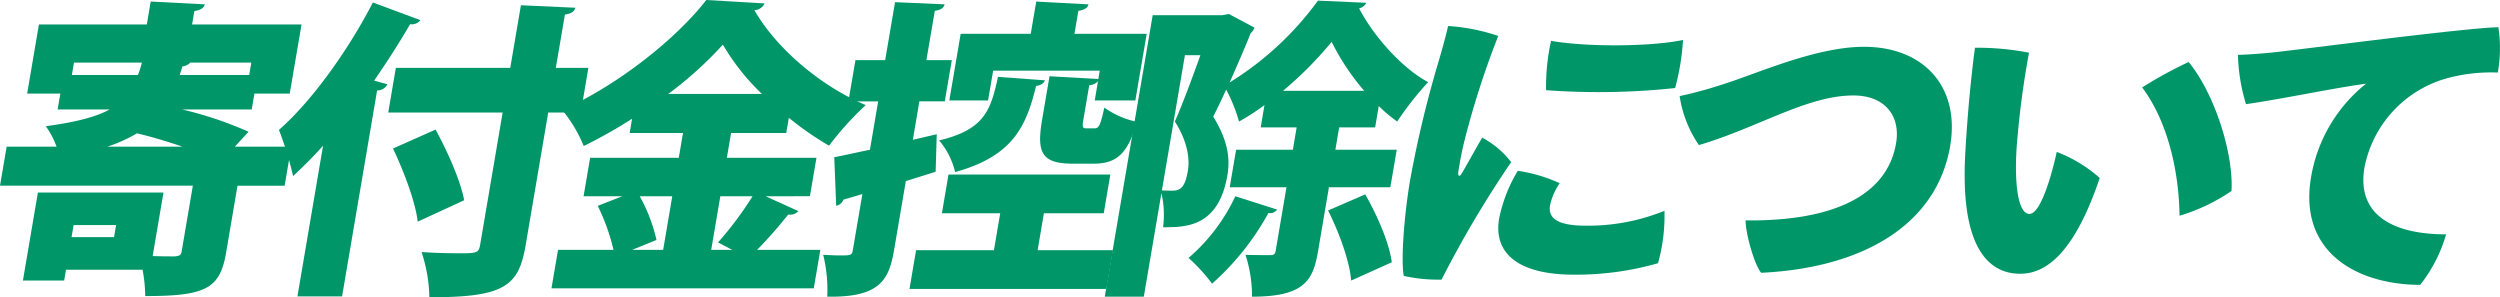
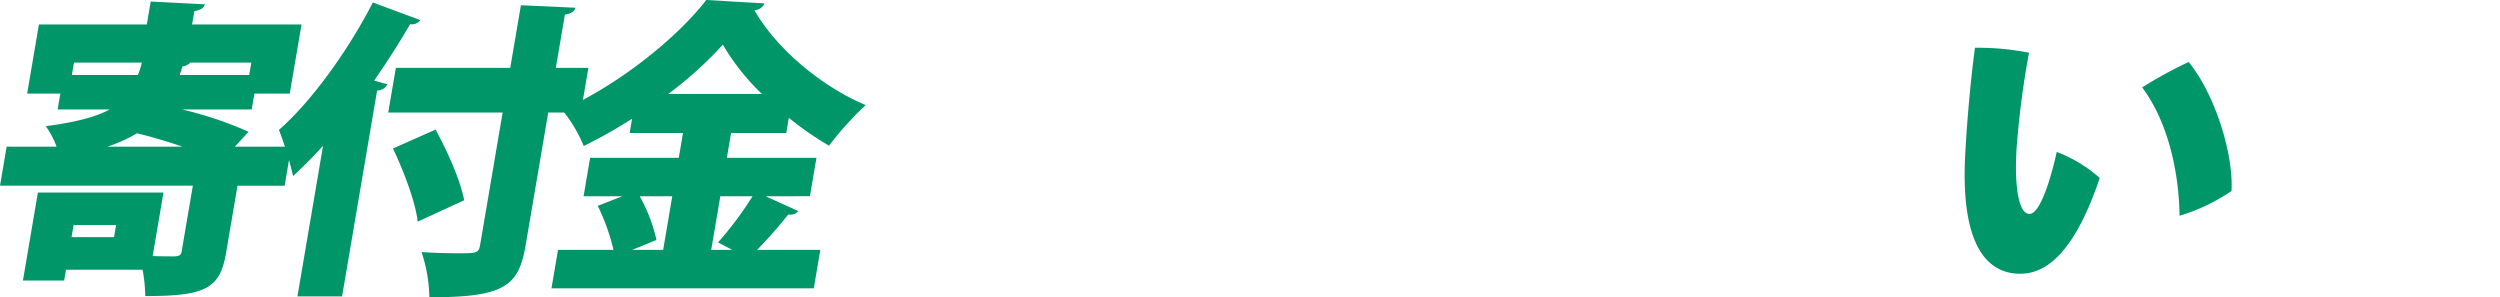
<svg xmlns="http://www.w3.org/2000/svg" width="462.49" height="55" viewBox="0 0 462.49 55">
  <g id="グループ_153" data-name="グループ 153" transform="translate(548 -2019.334)">
    <path id="パス_227" data-name="パス 227" d="M53.887,112.5l-1.231,7.226H43.938L41.829,132.11c-1.141,6.71-3.832,8.029-14.961,8.029a28.425,28.425,0,0,0-.49-4.875H12.211l-.341,2.007H4.24l2.772-16.288H30.243l-2,11.758c1.769.057,3.432.057,4.063.057.87-.057,1.187-.229,1.3-.918l2.07-12.158H0L1.231,112.5h9.234a15.9,15.9,0,0,0-1.994-3.785c5.576-.745,9.3-1.721,11.827-3.1H10.662l.5-2.925H5.022L7.2,89.9H27.16l.723-4.243,10.007.516c-.175.688-.749,1.032-1.936,1.261L35.535,89.9H55.783L53.6,102.689H47.067l-.5,2.925H33.663a68.577,68.577,0,0,1,12.317,4.13L43.447,112.5ZM21.095,129.243l.38-2.237H13.617l-.381,2.237Zm4.417-30a16.33,16.33,0,0,0,.735-2.294H13.684l-.391,2.294ZM33.754,112.5c-2.712-.918-5.71-1.836-8.413-2.466a28.1,28.1,0,0,1-5.468,2.466ZM46.1,99.248l.39-2.294h-11.3a2.22,2.22,0,0,1-1.436.688c-.155.574-.357,1.09-.5,1.606Z" transform="translate(-548 1933.965)" fill="#009668" />
    <path id="パス_228" data-name="パス 228" d="M65.982,112.345c-1.844,2.064-3.7,3.9-5.545,5.62a61.241,61.241,0,0,0-2.619-8.545c5.926-5.162,12.746-14.568,17.377-23.572l8.794,3.269a1.978,1.978,0,0,1-1.905.746c-2.029,3.5-4.287,7-6.653,10.438l2.465.688a2.2,2.2,0,0,1-1.916,1.147L69.5,140.217h-8.26Zm49.084-14.4-1.407,8.258h-6.022l-4.178,24.547c-1.3,7.628-3.935,9.635-17.816,9.635a27.908,27.908,0,0,0-1.442-8.373c2.379.171,5.009.229,6.844.229,3.27,0,3.728,0,3.992-1.548l4.168-24.49H78.04l1.406-8.258h21.165l1.972-11.585,10.074.459c-.165.63-.643,1.09-1.935,1.262l-1.68,9.865ZM83.495,126.395c-.418-3.614-2.549-9.291-4.579-13.534l7.88-3.5c2.185,4.014,4.6,9.349,5.289,13.076Z" transform="translate(-554.217 1933.945)" fill="#009668" />
    <path id="パス_229" data-name="パス 229" d="M153.922,121.637l6.07,2.753a2.062,2.062,0,0,1-1.885.631,80.59,80.59,0,0,1-5.759,6.538h11.7l-1.21,7.111H114.313l1.21-7.111H125.79a38.563,38.563,0,0,0-2.916-8.145l4.547-1.778h-7.169l1.21-7.111h16.4l.781-4.588h-9.865l.448-2.638a91.775,91.775,0,0,1-8.945,5.047,26.2,26.2,0,0,0-3.974-6.653c10.62-4.76,21.338-13.478,26.64-20.36l10.791.631a2.185,2.185,0,0,1-1.879,1.261c4.247,7.4,12.665,14.224,20.588,17.55a56.961,56.961,0,0,0-6.786,7.514,57.725,57.725,0,0,1-7.438-5.162l-.477,2.81H147.539l-.781,4.588h16.577l-1.21,7.111Zm-17.265,0h-6.022a29.828,29.828,0,0,1,3.1,8.087l-4.5,1.836h5.736Zm16.586-18.926a41.806,41.806,0,0,1-7.224-9.119,69.77,69.77,0,0,1-10.1,9.119Zm-8.117,27.471a64.621,64.621,0,0,0,6.387-8.545h-5.964l-1.689,9.923h3.9Z" transform="translate(-560.291 1934)" fill="#009668" />
-     <path id="パス_230" data-name="パス 230" d="M191.642,110.2l-.206,6.939-5.513,1.721-2.177,12.789c-.937,5.506-2.641,8.775-12.363,8.6a26.884,26.884,0,0,0-.748-7.742c1.081.056,2.161.114,3.022.114,2.064,0,2.294,0,2.46-.975l1.767-10.38-3.5,1.032a1.855,1.855,0,0,1-1.343,1.148l-.361-9c1.838-.344,4.1-.86,6.6-1.376l1.523-8.947H175.3l1.3-7.628H182.1l1.826-10.725,9.167.4c-.165.631-.635,1.032-1.812,1.2l-1.552,9.118h4.7l-1.3,7.628h-4.7l-1.21,7.111Zm19.823,14.624-1.161,6.825h13.939l-1.22,7.168H186.6l1.22-7.168h14.4l1.162-6.825H192.595l1.22-7.169h29.942l-1.22,7.169Zm.173-24.6c-.145.516-.673.918-1.61,1.032-1.822,7.342-4.156,12.962-14.988,15.945a13.919,13.919,0,0,0-2.962-5.85c8.314-2.007,9.532-5.449,10.892-11.758Zm-9.563-1.778-.937,5.506h-7.17l2.1-12.33H209.03l1.016-5.964,9.663.516c-.165.631-.693,1.032-1.869,1.2l-.723,4.244h13.366l-2.1,12.33H220.87l.6-3.555a2.335,2.335,0,0,1-1.618.745l-1.074,6.308c-.253,1.491-.168,1.664.577,1.664h1.491c.8,0,1.073-.574,1.8-3.843a15.686,15.686,0,0,0,6.031,2.639c-1.722,6.079-3.9,7.741-8.029,7.741h-3.842c-5.851,0-6.694-2.122-5.669-8.144l1.366-8.029,9.032.516.263-1.548Z" transform="translate(-566.347 1933.966)" fill="#009668" />
-     <path id="パス_231" data-name="パス 231" d="M281.827,119.988H270.47l-2.021,11.872c-.908,5.334-2.514,8.374-12.208,8.374a24.816,24.816,0,0,0-1.206-7.742c1.826.056,3.89.056,4.579.056.631,0,.889-.172,1-.8l2-11.758h-10.5l1.182-6.939h10.5l.7-4.129h-6.653l.7-4.13a42.643,42.643,0,0,1-4.705,3.04,29.721,29.721,0,0,0-2.378-5.907c-.819,1.778-1.629,3.5-2.4,4.99,2.6,4.245,3.194,7.513,2.628,10.839-1.639,9.635-7.72,9.635-11.907,9.635a17.712,17.712,0,0,0-.3-6.309l-3.26,19.156H229l8.864-52.076h12.848l1.244-.229,4.732,2.523a2.435,2.435,0,0,1-.692,1.033c-1.1,2.752-2.507,5.964-3.9,9.118a57.728,57.728,0,0,0,16.343-15.14l8.937.4a1.9,1.9,0,0,1-1.323,1.032c2.592,4.991,7.772,10.955,12.762,13.65a58.093,58.093,0,0,0-5.714,7.284,26.353,26.353,0,0,1-3.412-2.868l-.673,3.957h-6.654l-.7,4.129h11.358Zm-38-24.432-4.256,25.005c.679.057,1.367.057,1.883.057,1.491,0,2.382-.516,2.919-3.67.4-2.352-.143-5.563-2.406-9.119,1.494-3.384,3.308-8.316,4.728-12.273Zm17.05,28.561a1.553,1.553,0,0,1-1.6.631,48.657,48.657,0,0,1-10.429,13.077,31.744,31.744,0,0,0-4.352-4.76,33.862,33.862,0,0,0,8.653-11.413ZM277,102.151a43.254,43.254,0,0,1-6.029-9.061,68.4,68.4,0,0,1-9,9.061Zm-2.419,35.1c-.264-3.5-2.215-8.889-4.276-12.961l6.876-2.982c2.213,3.842,4.443,8.946,4.918,12.56Z" transform="translate(-572.622 1933.986)" fill="#009668" />
-     <path id="パス_232" data-name="パス 232" d="M308.429,92.567a161.073,161.073,0,0,0-6.175,19.1,61.375,61.375,0,0,0-1.217,6.136c-.06.689.188.918.66.173.884-1.491,2.463-4.359,3.761-6.6a16.715,16.715,0,0,1,5.366,4.531,196.4,196.4,0,0,0-12.878,21.737,29.41,29.41,0,0,1-7-.689c-.544-3.211.106-11.069,1.074-17.091a201.162,201.162,0,0,1,5.415-22.711c.552-1.892,1.267-4.417,1.724-6.424a35.315,35.315,0,0,1,9.266,1.836M319.8,119.809a11.494,11.494,0,0,0-1.783,4.072c-.41,2.408,1.365,3.785,6.642,3.785a37.643,37.643,0,0,0,14.522-2.753,32.654,32.654,0,0,1-1.191,9.693,54.955,54.955,0,0,1-15.561,2.121c-10.382,0-14.919-4.015-13.835-10.38a27.559,27.559,0,0,1,3.454-8.832,28.235,28.235,0,0,1,7.754,2.294m22.808-26.5a43.528,43.528,0,0,1-1.456,8.89,132.97,132.97,0,0,1-23.872.4,38.4,38.4,0,0,1,.921-9.119c7.079,1.2,18.753,1.033,24.407-.172" transform="translate(-579.262 1933.42)" fill="#009668" />
-     <path id="パス_233" data-name="パス 233" d="M355.973,102.034c6.479-2.007,17.309-7,26.315-7,10.9,0,17.8,7.284,15.92,18.353-2.451,14.4-15.883,22.54-34.967,23.457-1.238-1.491-2.862-7.112-2.882-9.693,14.942.173,26.075-3.9,27.841-14.28.85-4.99-2-8.833-7.9-8.833-8.6,0-17.774,6.022-28.578,9.176a21.711,21.711,0,0,1-3.563-9.061,74.3,74.3,0,0,0,7.818-2.122" transform="translate(-585.434 1932.957)" fill="#009668" />
    <path id="パス_234" data-name="パス 234" d="M416.912,112.95c-.561,7.342.194,13.019,2.316,13.019,2.008,0,4.02-6.768,5.05-11.47a26.04,26.04,0,0,1,7.956,4.818c-4.386,12.961-9.384,17.721-14.718,17.721-5.965,0-11.2-4.99-10.139-22.654.427-7.57,1.141-14.453,1.769-19.154a49.379,49.379,0,0,1,10,.917,164.222,164.222,0,0,0-2.229,16.8m39.691,8.775a34.583,34.583,0,0,1-9.615,4.588c-.105-8.144-2.147-17.377-6.915-23.743a77.9,77.9,0,0,1,8.6-4.7c4.893,5.964,8.333,17.091,7.927,23.859" transform="translate(-591.787 1932.938)" fill="#009668" />
-     <path id="パス_235" data-name="パス 235" d="M470.441,95.634c3.968-.4,36.411-4.646,41.631-4.646a25.988,25.988,0,0,1-.106,8.374,31.336,31.336,0,0,0-9.716,1.147,21.372,21.372,0,0,0-14.953,16.4c-1.514,8.89,5.4,12.388,15.1,12.388a27.173,27.173,0,0,1-4.8,9.348c-11.922-.056-22.521-6.194-20.187-19.9a28.082,28.082,0,0,1,10.175-17.319c-5.987.8-16.041,2.926-22.211,3.785a34.428,34.428,0,0,1-1.488-9.118c2.361-.058,5.507-.344,6.56-.459" transform="translate(-597.877 1933.392)" fill="#009668" />
  </g>
</svg>